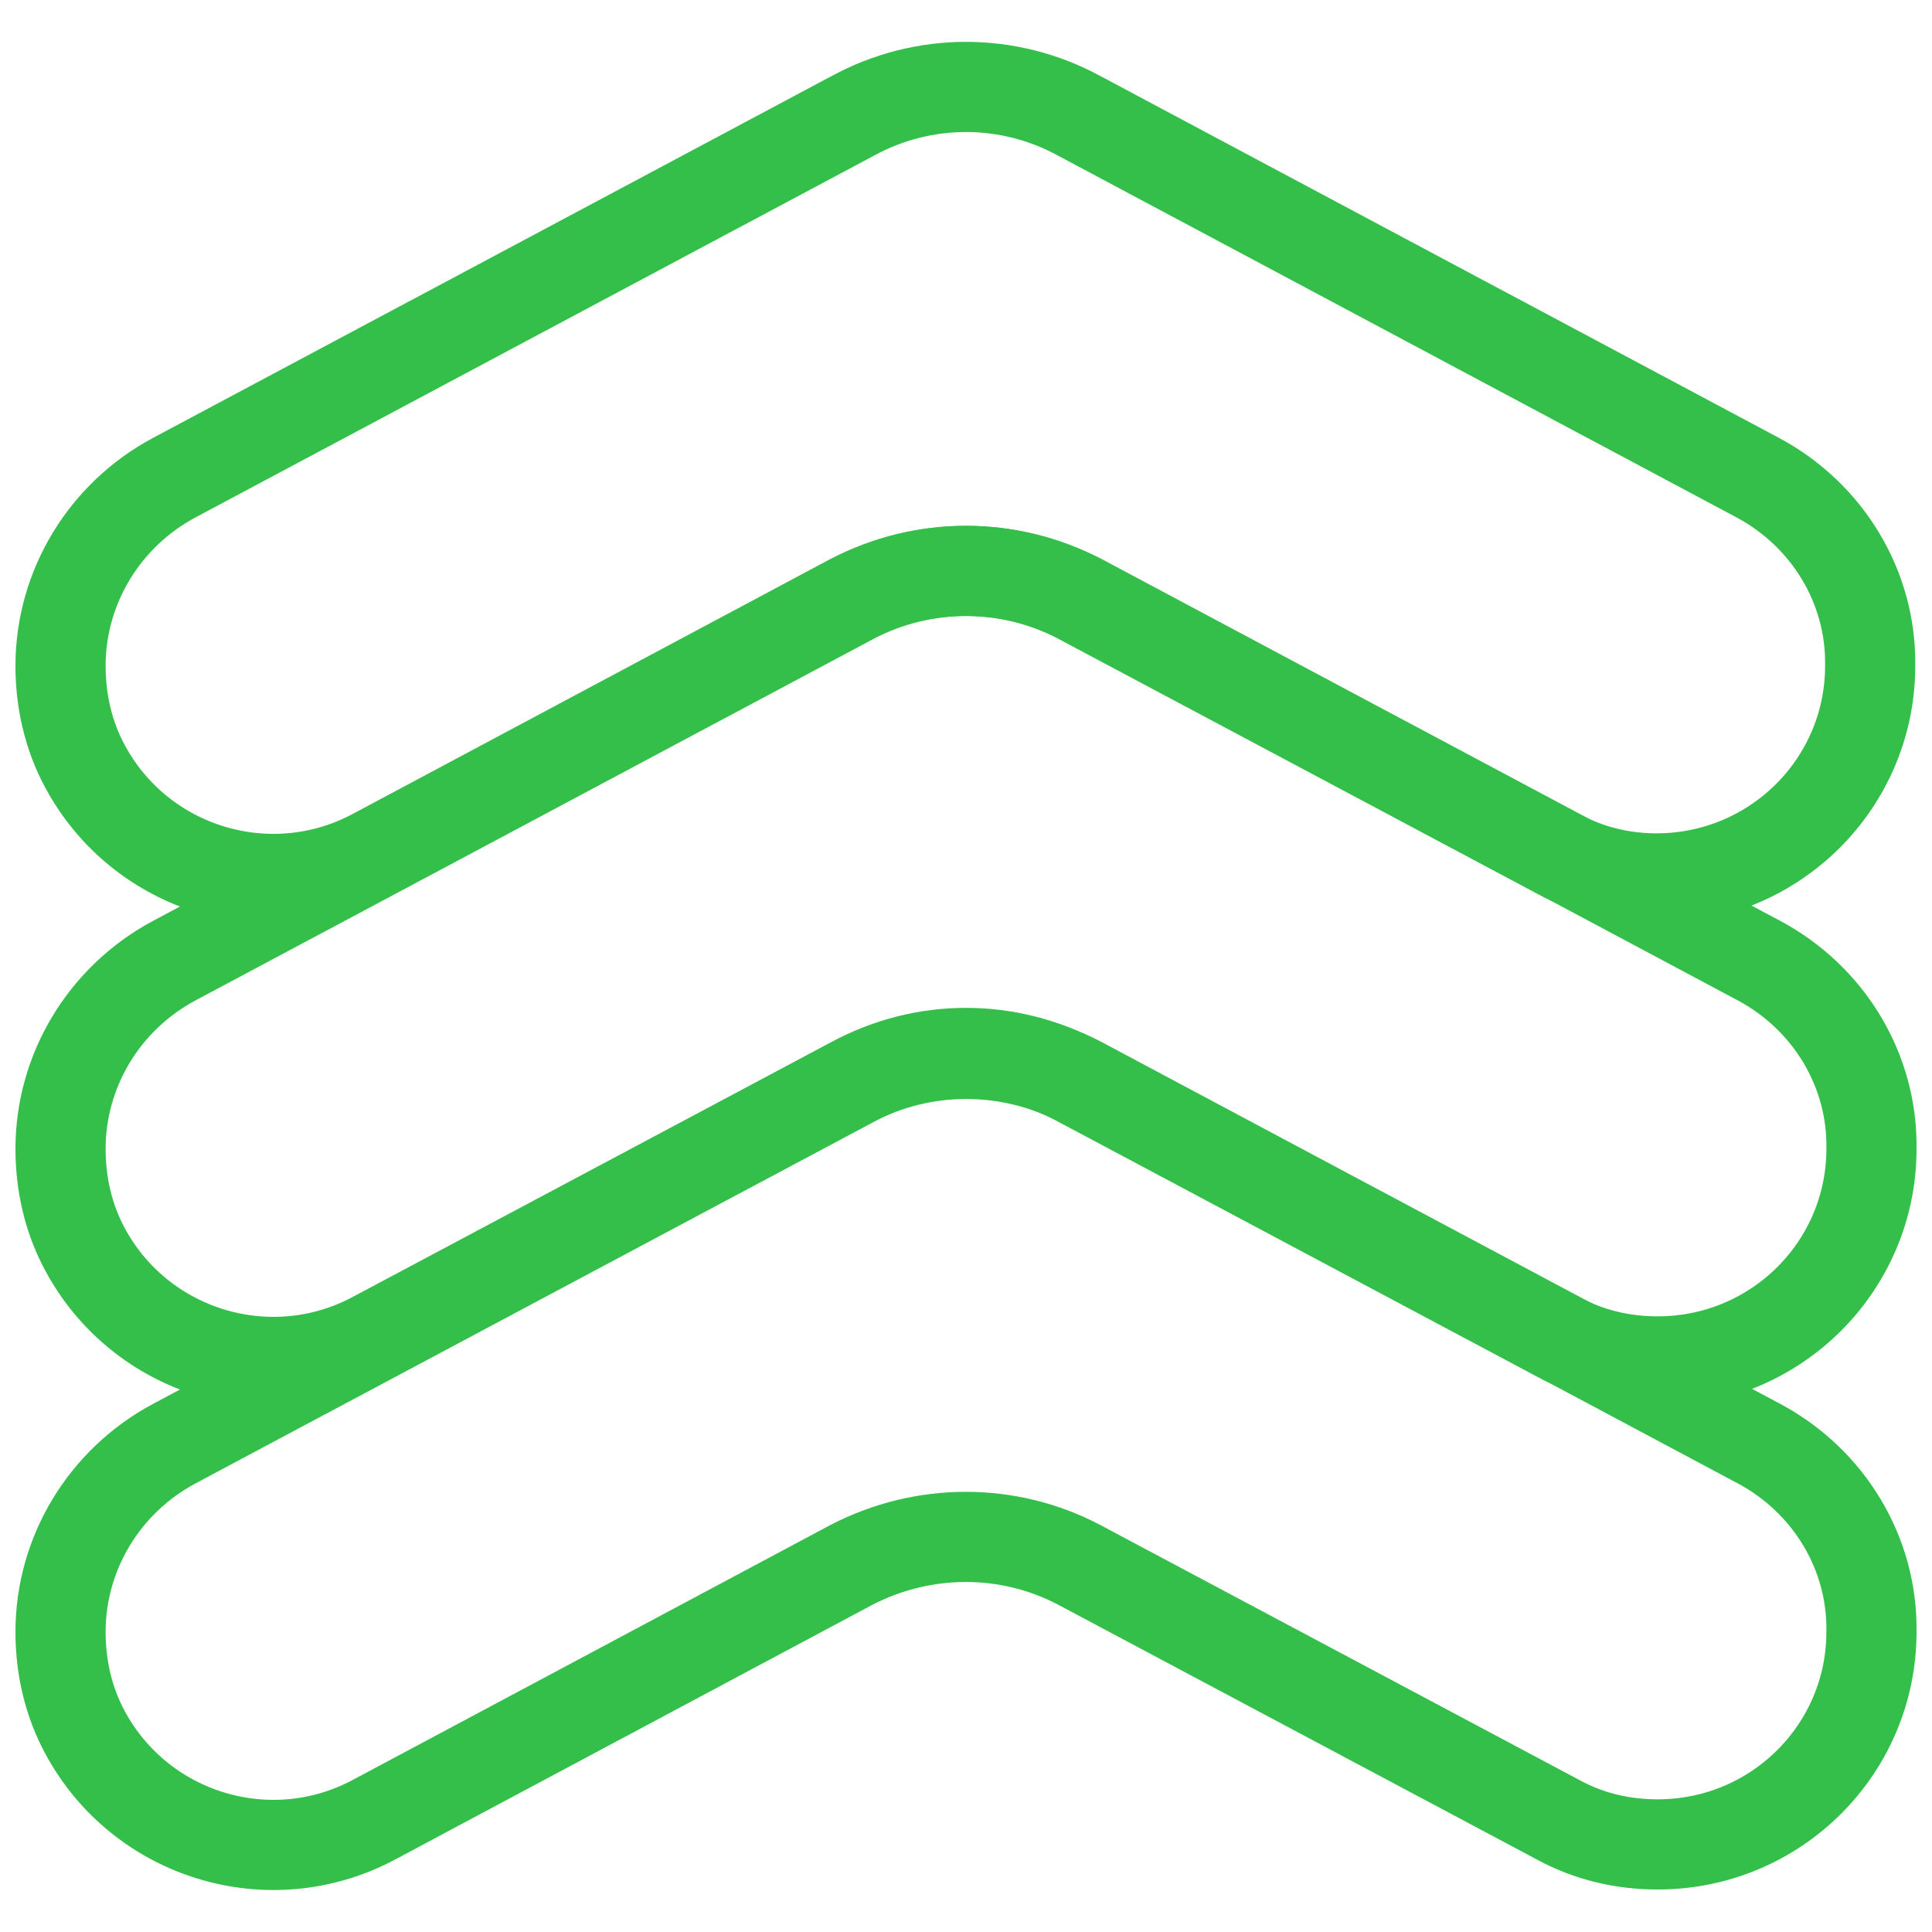
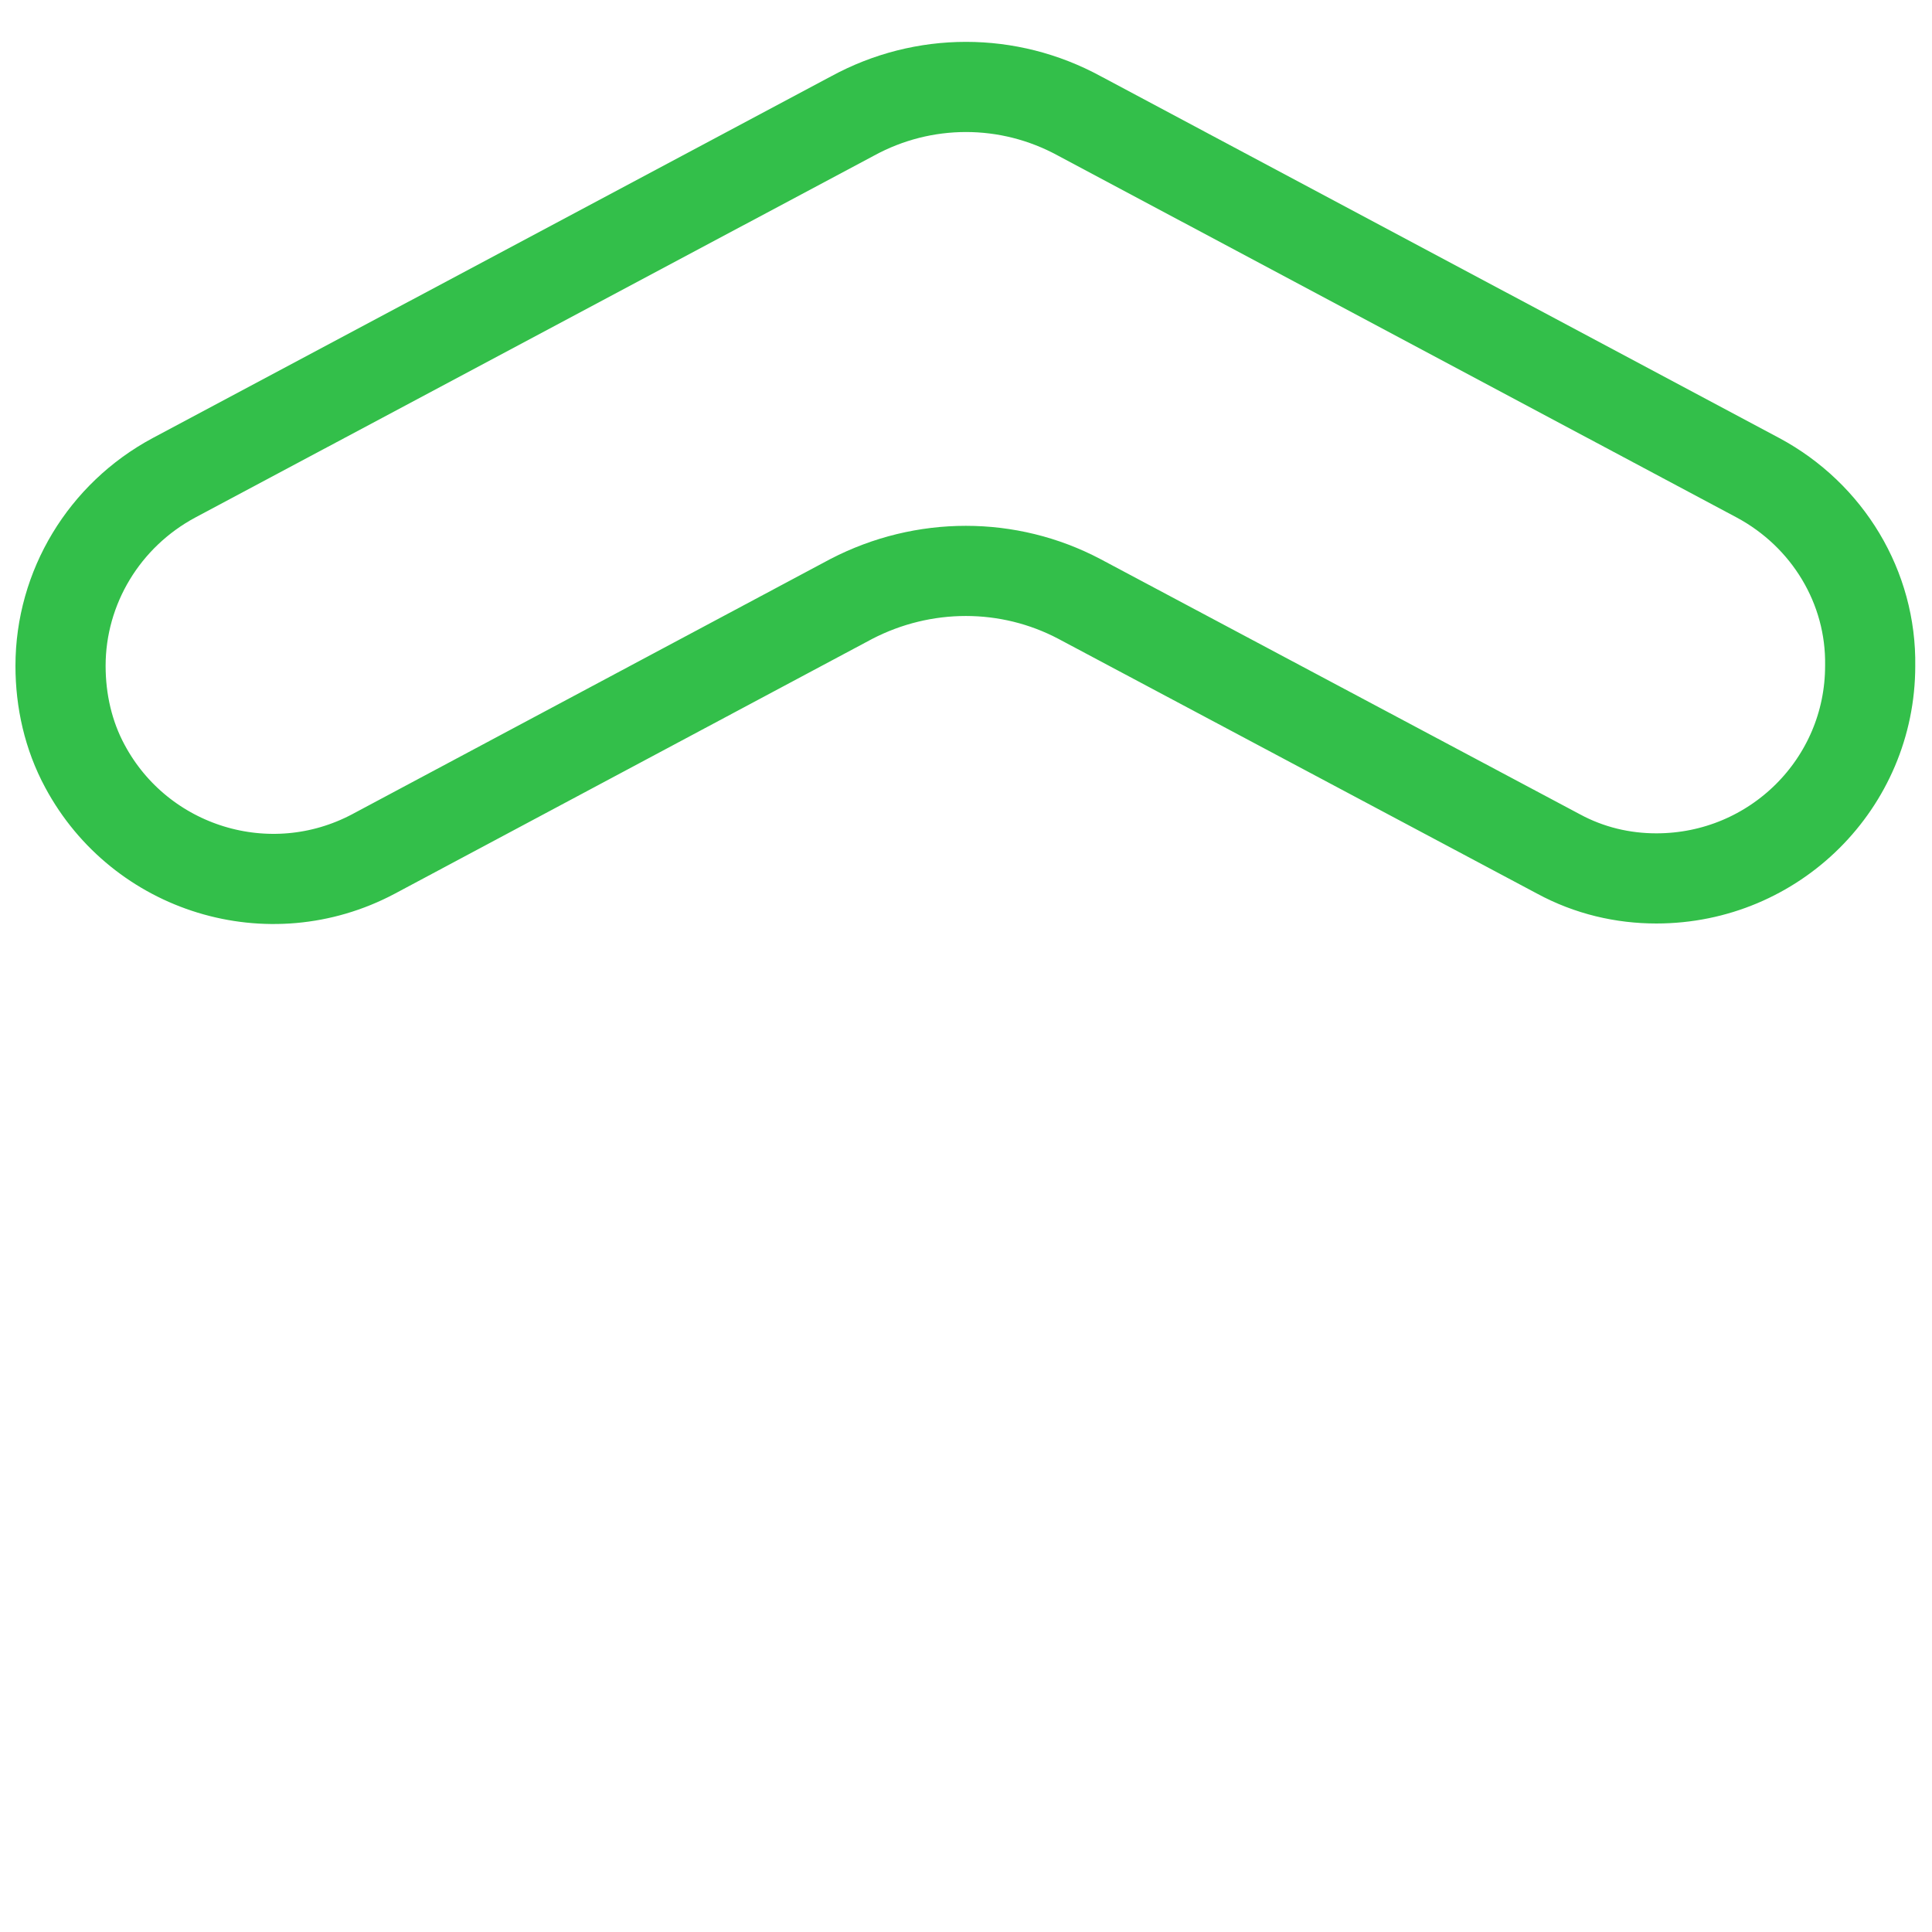
<svg xmlns="http://www.w3.org/2000/svg" version="1.1" id="Layer_1" x="0px" y="0px" width="150px" height="150px" viewBox="0 0 150 150" style="enable-background:new 0 0 150 150;" xml:space="preserve">
  <style type="text/css">
	.st0{fill:none;stroke:#33BF4A;stroke-width:7;stroke-linecap:round;stroke-linejoin:round;stroke-miterlimit:25;}
</style>
  <path class="st0" d="M121,66.3L83.8,46.5c-5.5-2.9-12.1-2.9-17.7,0L29,66.3c-8.1,4.3-18.1,1.2-22.4-6.8c-1.3-2.4-1.9-5.1-1.9-7.8  l0,0c0-6.1,3.4-11.7,8.8-14.6L66.2,9C71.7,6,78.3,6,83.8,9l52.7,28.1c5.4,2.9,8.8,8.5,8.7,14.6l0,0c0,9.1-7.4,16.5-16.6,16.5  C126,68.2,123.4,67.6,121,66.3z" />
-   <path class="st0" d="M121,103.8L83.8,84C78.3,81,71.7,81,66.2,84L29,103.8c-8.1,4.3-18.1,1.2-22.4-6.8c-1.3-2.4-1.9-5.1-1.9-7.8l0,0  c0-6.1,3.4-11.7,8.8-14.6l52.7-28.1c5.5-2.9,12.1-2.9,17.7,0l52.7,28.1c5.4,2.9,8.8,8.5,8.7,14.6l0,0c0,9.1-7.4,16.5-16.6,16.5  C126,105.7,123.4,105.1,121,103.8z" />
-   <path class="st0" d="M121,141.3l-37.2-19.8c-5.5-2.9-12.1-2.9-17.7,0L29,141.3c-8.1,4.3-18.1,1.2-22.4-6.8c-1.3-2.4-1.9-5.1-1.9-7.8  l0,0c0-6.1,3.4-11.7,8.8-14.6L66.2,84c5.5-2.9,12.1-2.9,17.7,0l52.7,28.1c5.4,2.9,8.8,8.5,8.7,14.6l0,0c0,9.1-7.4,16.5-16.6,16.5  C126,143.2,123.4,142.6,121,141.3z" />
</svg>